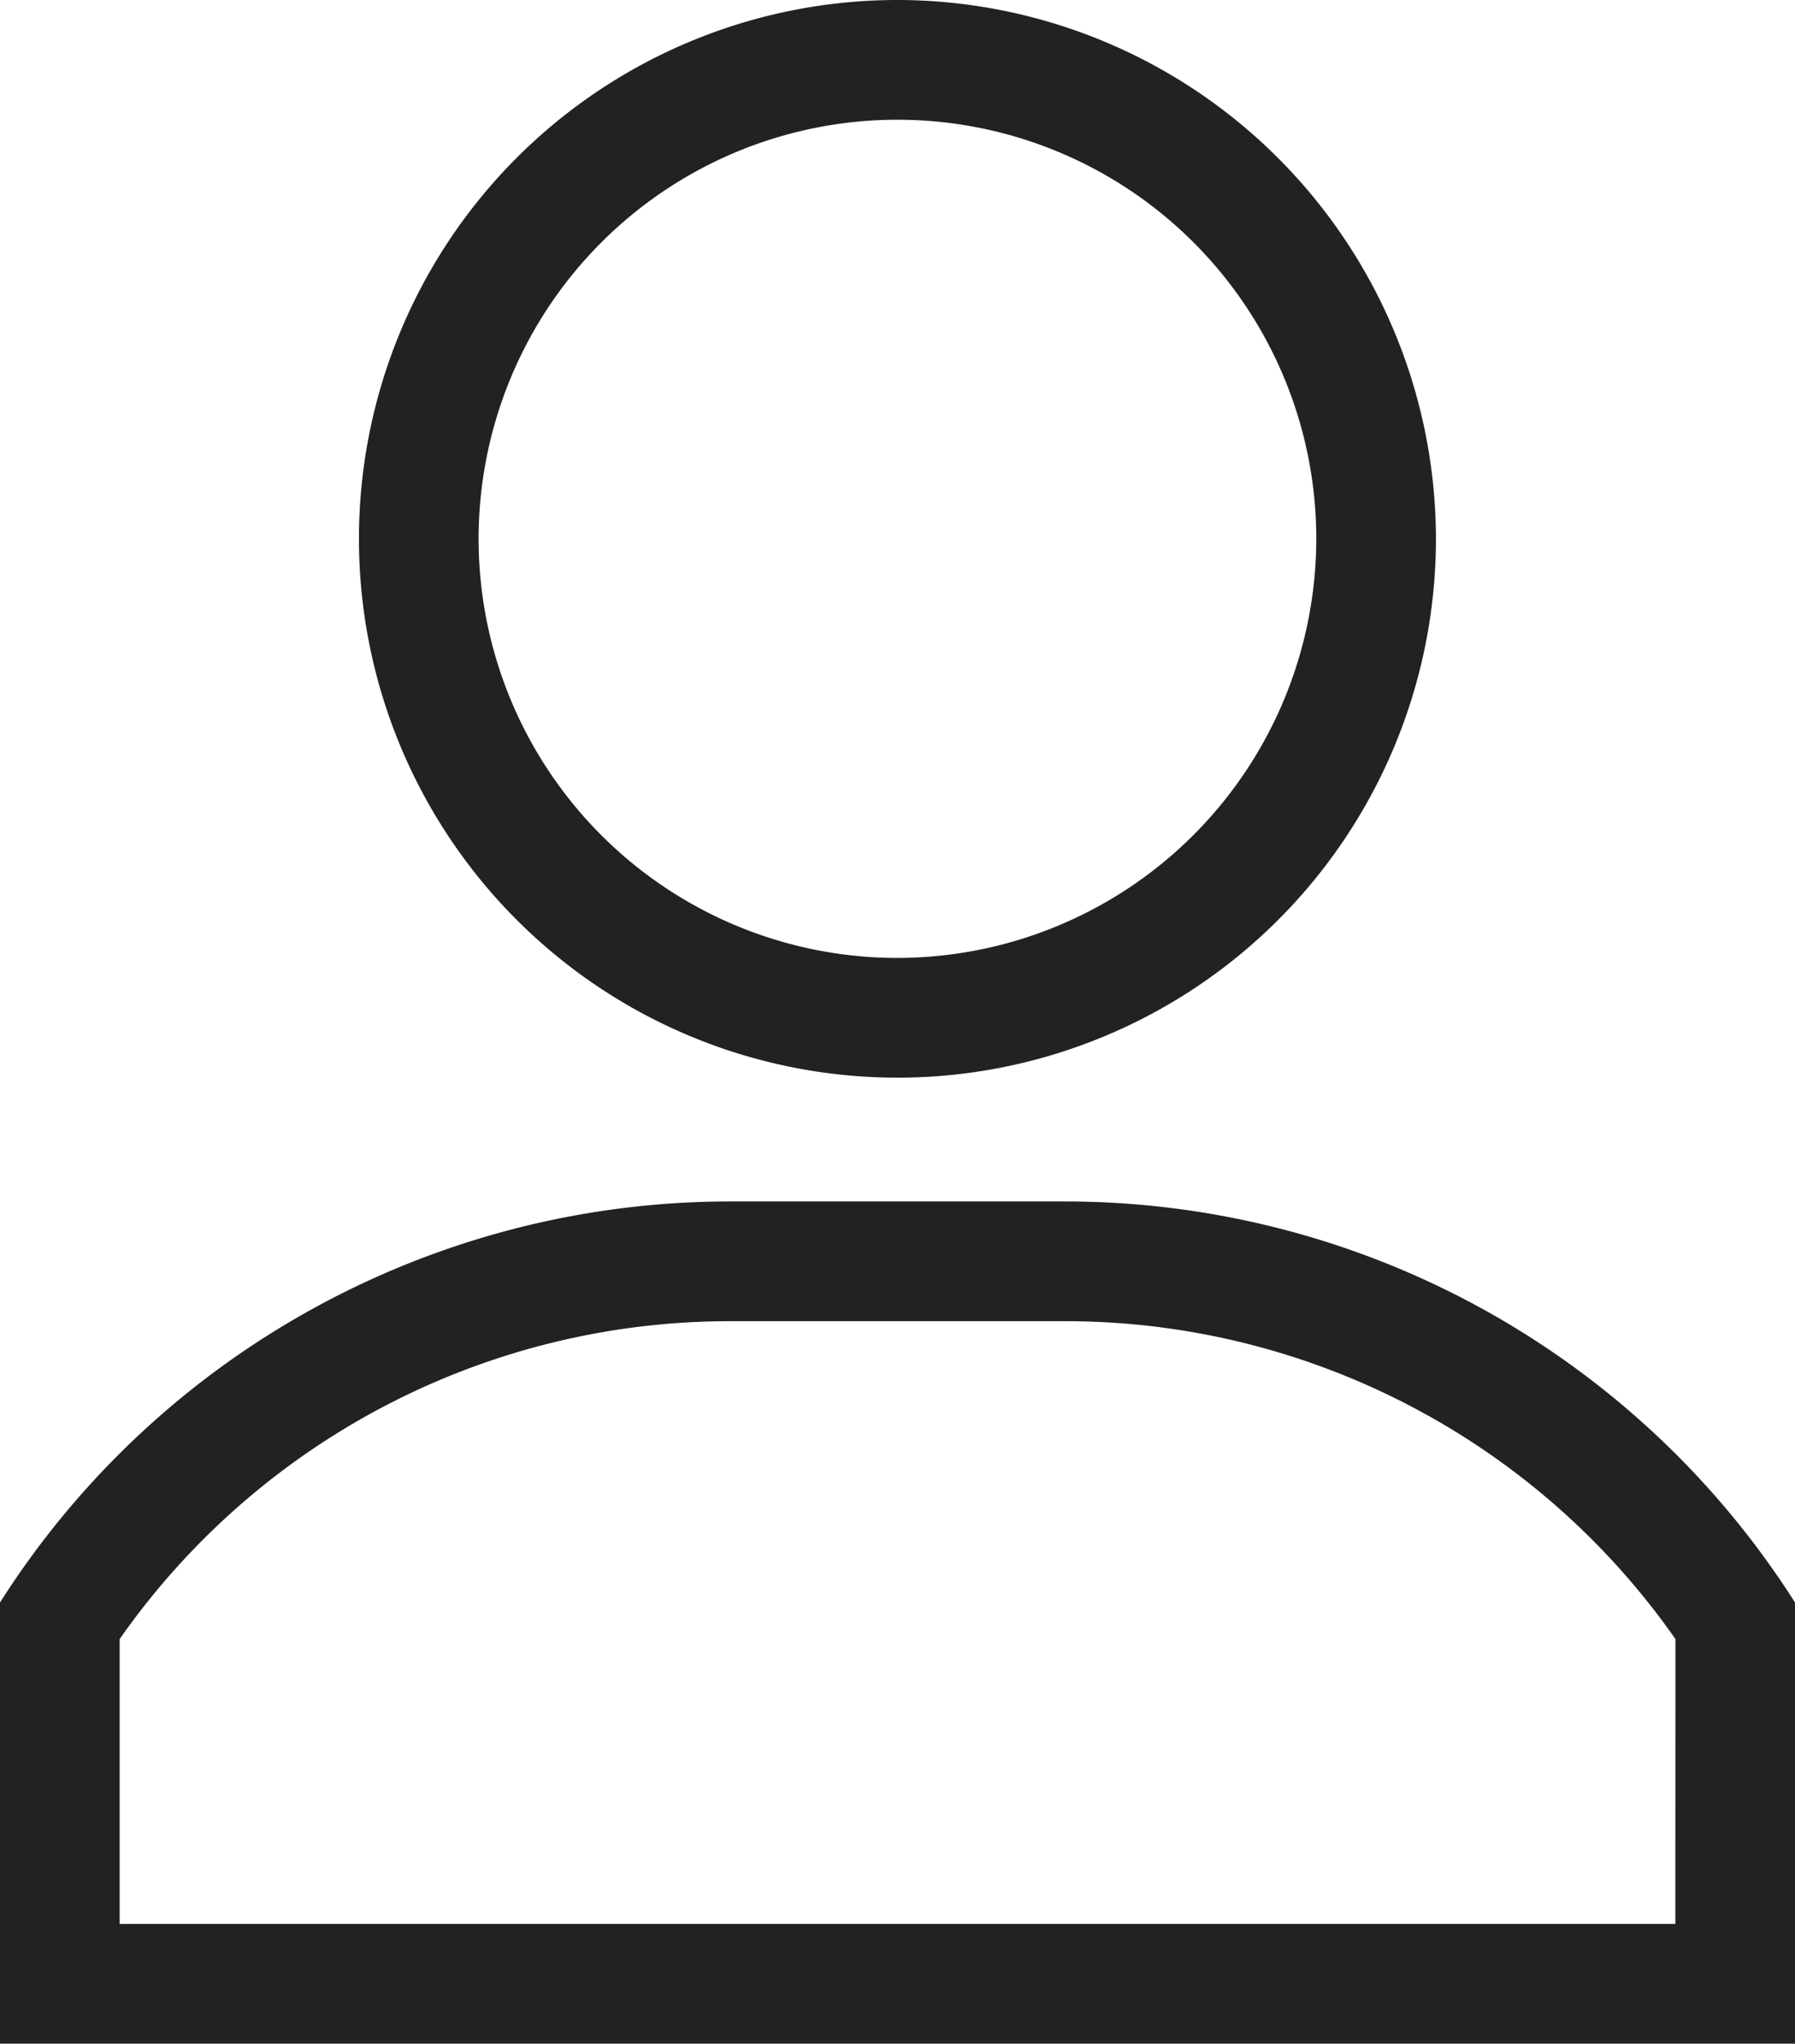
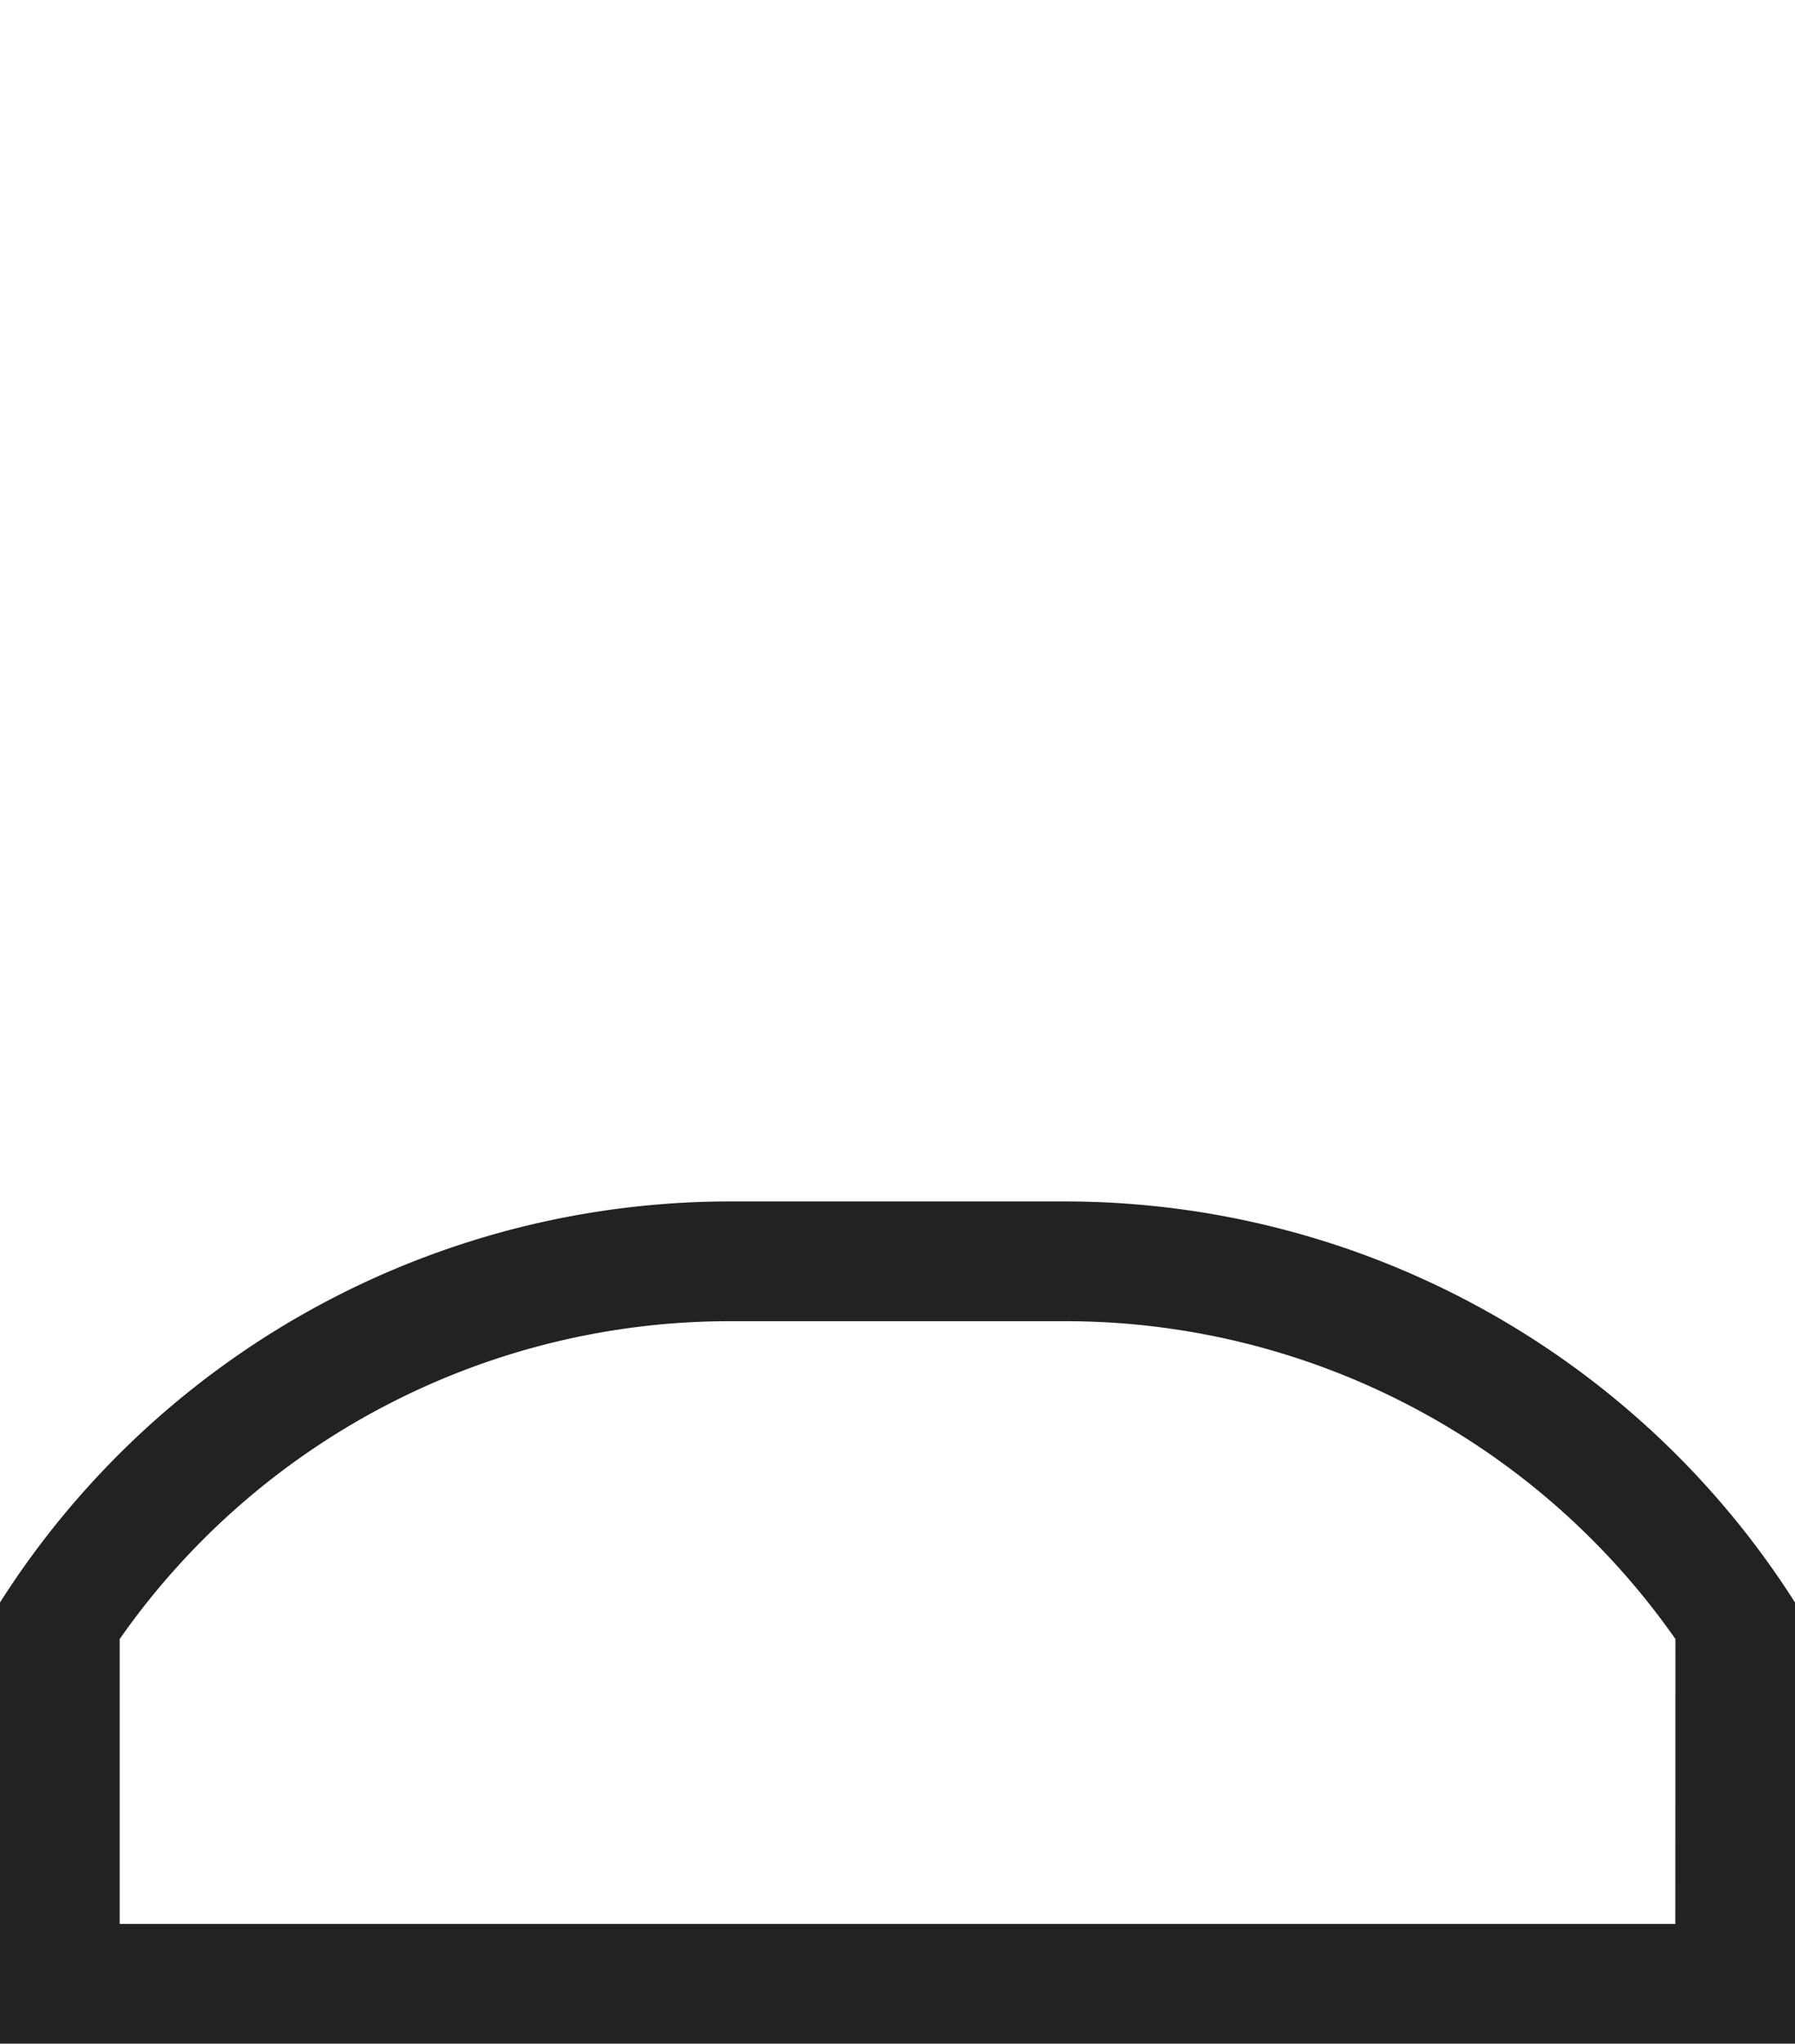
<svg xmlns="http://www.w3.org/2000/svg" width="17.177" height="19.544" viewBox="0 0 17.177 19.544">
  <g id="user_1_copy" data-name="user (1) copy" transform="translate(0 0)">
    <g id="Group_4458" data-name="Group 4458" transform="translate(3.435 0)">
      <g id="Group_4457" data-name="Group 4457" transform="translate(0)">
-         <path id="Path_2117" data-name="Path 2117" d="M126.153,0a5.153,5.153,0,1,0,5.153,5.153A5.159,5.159,0,0,0,126.153,0Zm0,9.161a4.008,4.008,0,1,1,4.008-4.008A4.013,4.013,0,0,1,126.153,9.161Z" transform="translate(-121 0)" fill="#222" />
-       </g>
+         </g>
    </g>
    <g id="Group_4460" data-name="Group 4460" transform="translate(0 11.49)">
      <g id="Group_4459" data-name="Group 4459" transform="translate(0)">
        <path id="Path_2118" data-name="Path 2118" d="M41.185,301H37.992A8.277,8.277,0,0,0,31,304.835v4.219H48.177v-4.219A8.279,8.279,0,0,0,41.185,301Zm5.847,6.909H32.145v-2.724a7.127,7.127,0,0,1,5.847-3.04h3.194a7.127,7.127,0,0,1,5.847,3.04Z" transform="translate(-31 -301)" fill="#222" />
      </g>
    </g>
  </g>
</svg>